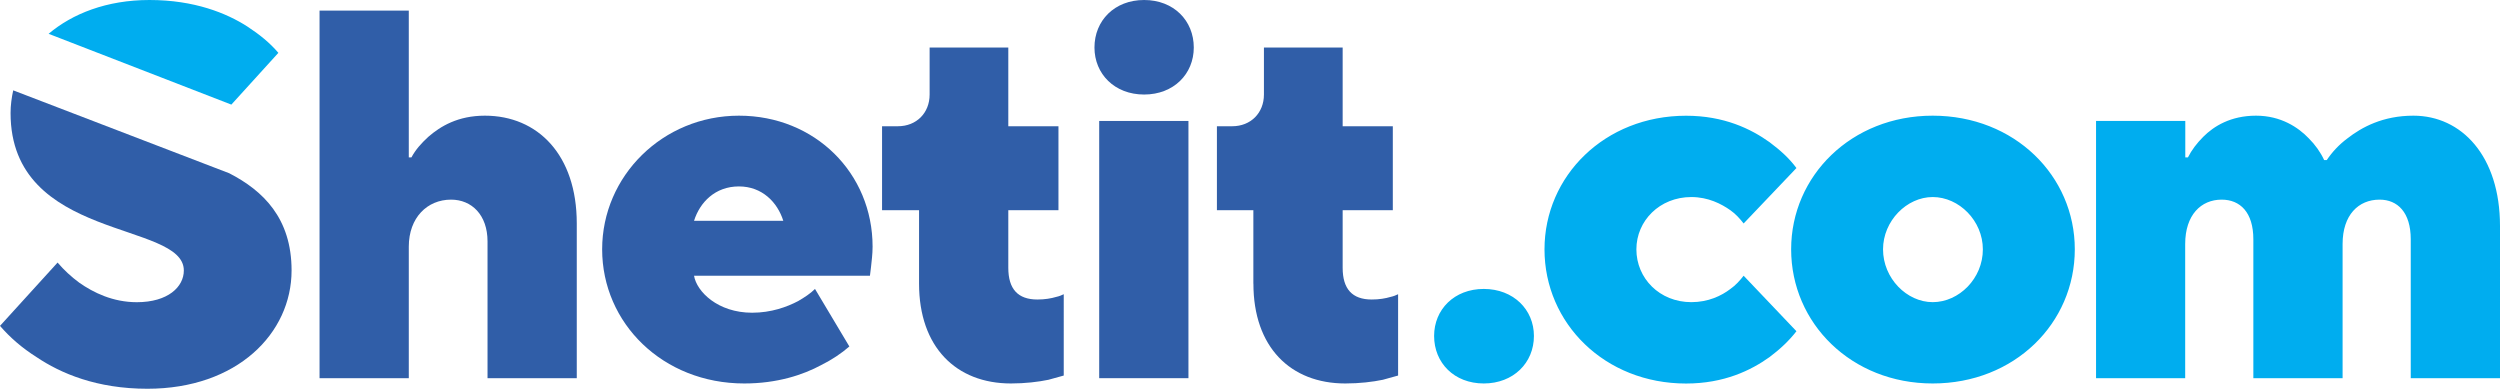
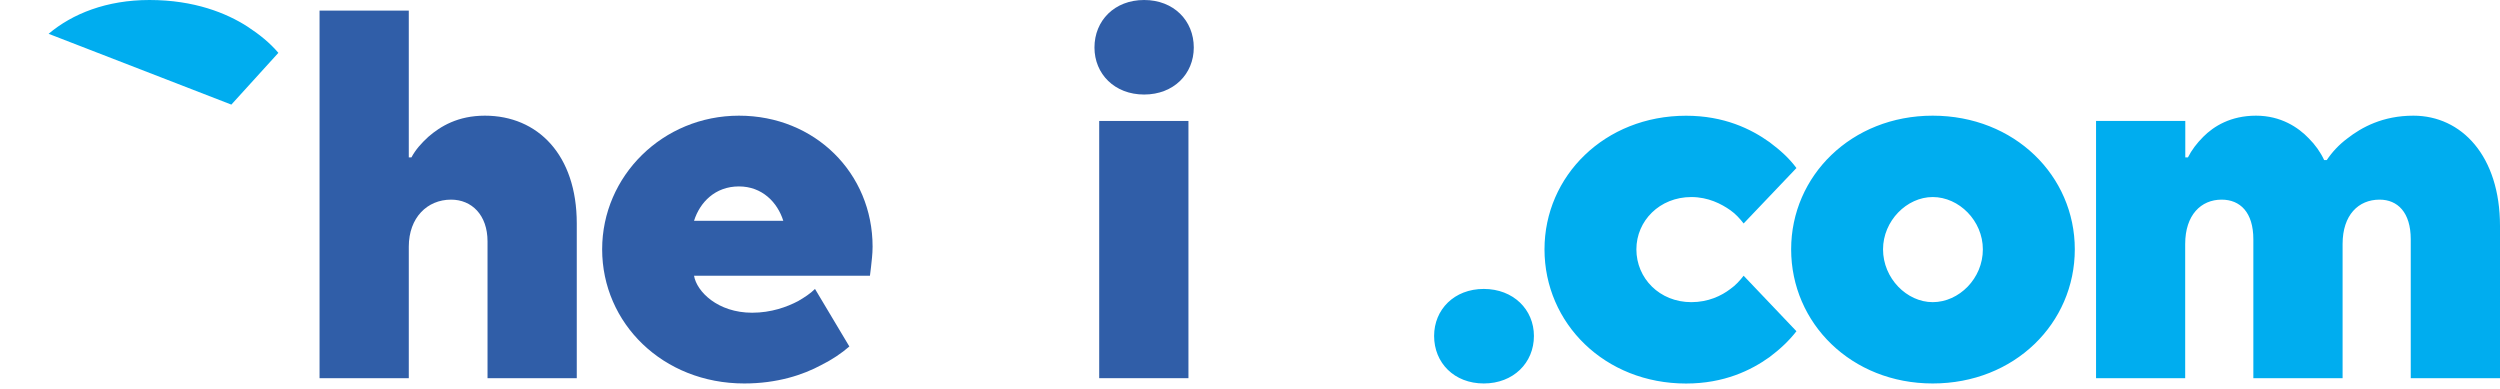
<svg xmlns="http://www.w3.org/2000/svg" version="1.1" id="Layer_1" x="0px" y="0px" viewBox="0 0 454.08 70.61" style="enable-background:new 0 0 454.08 70.61;" xml:space="preserve">
  <style type="text/css">


	.st0{fill-rule:evenodd;clip-rule:evenodd;fill:#305EA8;}


	.st1{fill-rule:evenodd;clip-rule:evenodd;fill:#00ADEF;}


	.st2{fill:#00ADEF;}


</style>
  <g>
-     <path class="st0" d="M227.66,51.52c0,11.51,6.72,18.13,16.69,18.13c2.59,0,4.99-0.29,6.81-0.67l2.78-0.77V53.44     c-0.38,0.19-0.86,0.38-1.34,0.48c-0.96,0.29-2.11,0.48-3.45,0.48c-3.55,0-5.28-1.92-5.28-5.76V38.18h9.11V22.93h-9.11V8.63h-14.3     v8.54c0,3.36-2.4,5.76-5.76,5.76h-2.78v15.25h6.62V51.52z" />
    <path class="st0" d="M198.79,8.63c0,4.8,3.65,8.54,9.02,8.54c5.37,0,9.02-3.74,9.02-8.54c0-4.89-3.65-8.63-9.02-8.63     C202.43,0,198.79,3.74,198.79,8.63L198.79,8.63z" />
    <rect x="199.65" y="21.97" class="st0" width="16.21" height="46.72" />
-     <path class="st0" d="M166.93,51.52c0,11.51,6.72,18.13,16.69,18.13c2.59,0,4.99-0.29,6.81-0.67l2.78-0.77V53.44     c-0.38,0.19-0.86,0.38-1.34,0.48c-0.96,0.29-2.11,0.48-3.45,0.48c-3.55,0-5.28-1.92-5.28-5.76V38.18h9.11V22.93h-9.11V8.63h-14.29     v8.54c0,3.36-2.4,5.76-5.76,5.76h-2.88v15.25h6.72V51.52z" />
    <path class="st0" d="M148.03,52.48c-0.86,0.86-1.92,1.54-3.07,2.21c-2.01,1.06-4.89,2.11-8.35,2.11c-6.24,0-10.07-3.84-10.55-6.72     h31.95l0.19-1.54c0.1-1.06,0.29-2.3,0.29-3.74c0-13.34-10.46-23.79-24.27-23.79c-13.82,0-24.85,10.94-24.85,24.27     c0,13.43,11.03,24.37,25.81,24.37c5.95,0,10.65-1.54,14.01-3.36c1.92-0.96,3.65-2.11,5.08-3.36L148.03,52.48z M126.06,40.1     c1.06-3.36,3.84-6.24,8.15-6.24c4.22,0,7,2.88,8.06,6.24H126.06z" />
    <path class="st0" d="M58.04,68.69h16.21V44.8c0-5.28,3.36-8.54,7.68-8.54c3.74,0,6.62,2.78,6.62,7.58v24.85h16.21V40.58     c0-12.47-7.1-19.57-16.69-19.57c-4.89,0-8.06,1.92-10.27,3.84c-1.25,1.15-2.3,2.3-3.07,3.74h-0.48V1.92H58.04V68.69z" />
    <path class="st1" d="M42.02,19l8.54-9.4c-1.54-1.82-3.45-3.36-5.66-4.8C41.16,2.4,35.31,0,27.15,0C19.38,0,13.14,2.49,8.83,6.14     L42.02,19z" />
-     <path class="st0" d="M0,59.19c1.82,2.11,4.03,4.03,6.62,5.66c4.41,2.97,10.94,5.76,20.15,5.76c16.31,0,26.19-10.07,26.19-21.49     c0-9.5-5.18-14.49-11.32-17.65L2.4,16.41c-0.29,1.34-0.48,2.69-0.48,4.13c0,23.31,31.47,19.57,31.47,28.59     c0,2.97-2.88,5.76-8.54,5.76c-4.32,0-7.87-1.73-10.46-3.55c-1.44-1.06-2.78-2.3-3.93-3.65L0,59.19z" />
    <path class="st2" d="M260.48,61.02c0,4.89,3.65,8.63,9.02,8.63s9.11-3.74,9.11-8.63c0-4.8-3.74-8.54-9.11-8.54     S260.48,56.22,260.48,61.02L260.48,61.02z M316.7,50.08c-0.67,0.86-1.44,1.73-2.4,2.4c-1.63,1.25-4.03,2.4-7.1,2.4     c-5.76,0-9.98-4.32-9.98-9.59c0-5.18,4.22-9.5,9.98-9.5c3.07,0,5.47,1.25,7.1,2.4c0.96,0.67,1.73,1.54,2.4,2.4l9.59-10.07     c-1.34-1.82-2.97-3.26-4.89-4.7c-3.36-2.4-8.25-4.8-15.16-4.8c-14.77,0-25.71,10.94-25.71,24.27c0,13.43,10.94,24.37,25.71,24.37     c6.91,0,11.8-2.4,15.16-4.8c1.92-1.44,3.55-2.97,4.89-4.7L316.7,50.08z M351.04,54.88c-4.7,0-9.02-4.32-9.02-9.59     c0-5.18,4.32-9.5,9.02-9.5c4.8,0,9.11,4.32,9.11,9.5C360.16,50.56,355.84,54.88,351.04,54.88L351.04,54.88z M325.33,45.28     c0,13.43,10.94,24.37,25.71,24.37c14.87,0,25.81-10.94,25.81-24.37c0-13.34-10.94-24.27-25.81-24.27     C336.27,21.01,325.33,31.95,325.33,45.28L325.33,45.28z M380.69,68.69h16.21V44.32c0-5.28,2.88-8.06,6.62-8.06     c3.36,0,5.76,2.3,5.76,7.2v25.23h16.21V44.32c0-5.28,2.88-8.06,6.72-8.06c3.26,0,5.66,2.3,5.66,7.2v25.23h16.21V41.06     c0-12.76-7-20.05-15.73-20.05c-5.56,0-9.4,2.11-11.99,4.13c-1.54,1.15-2.78,2.49-3.74,3.93h-0.48c-0.67-1.44-1.63-2.78-2.78-3.93     c-1.92-2.01-5.08-4.13-9.59-4.13c-4.61,0-7.68,1.92-9.59,3.84c-1.15,1.15-2.11,2.4-2.78,3.74h-0.48v-6.62h-16.21V68.69z" />
  </g>
</svg>